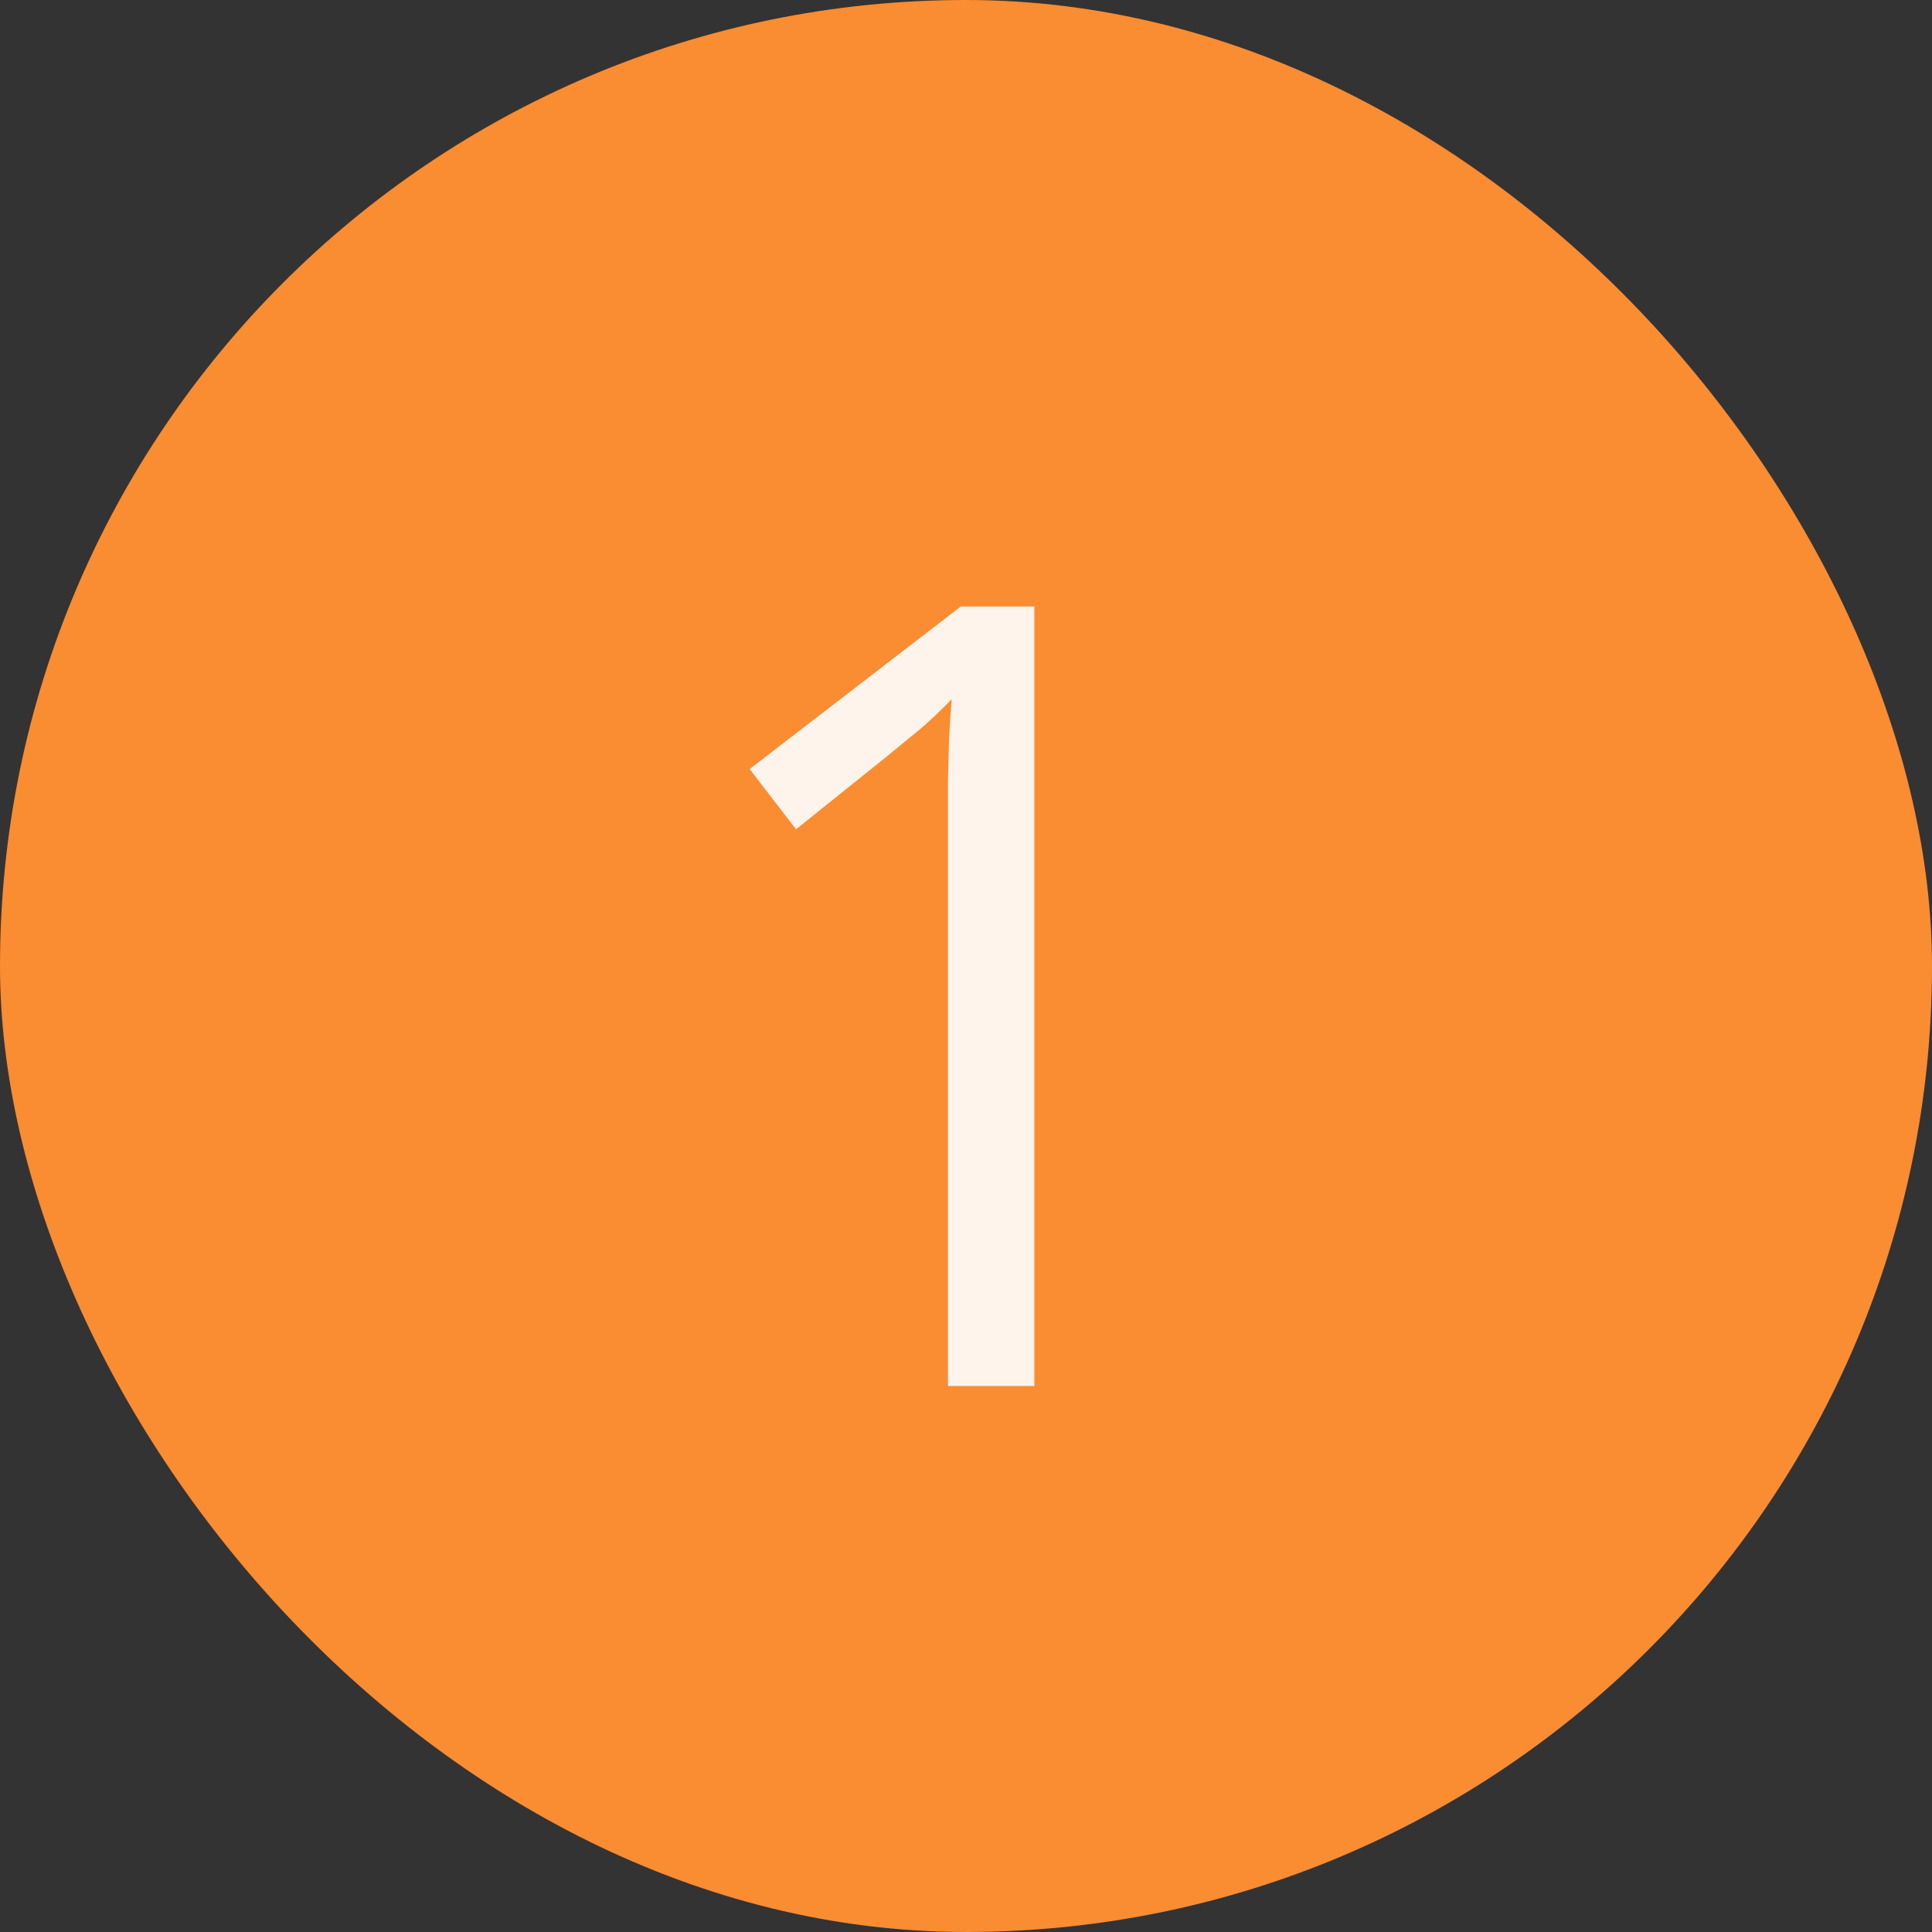
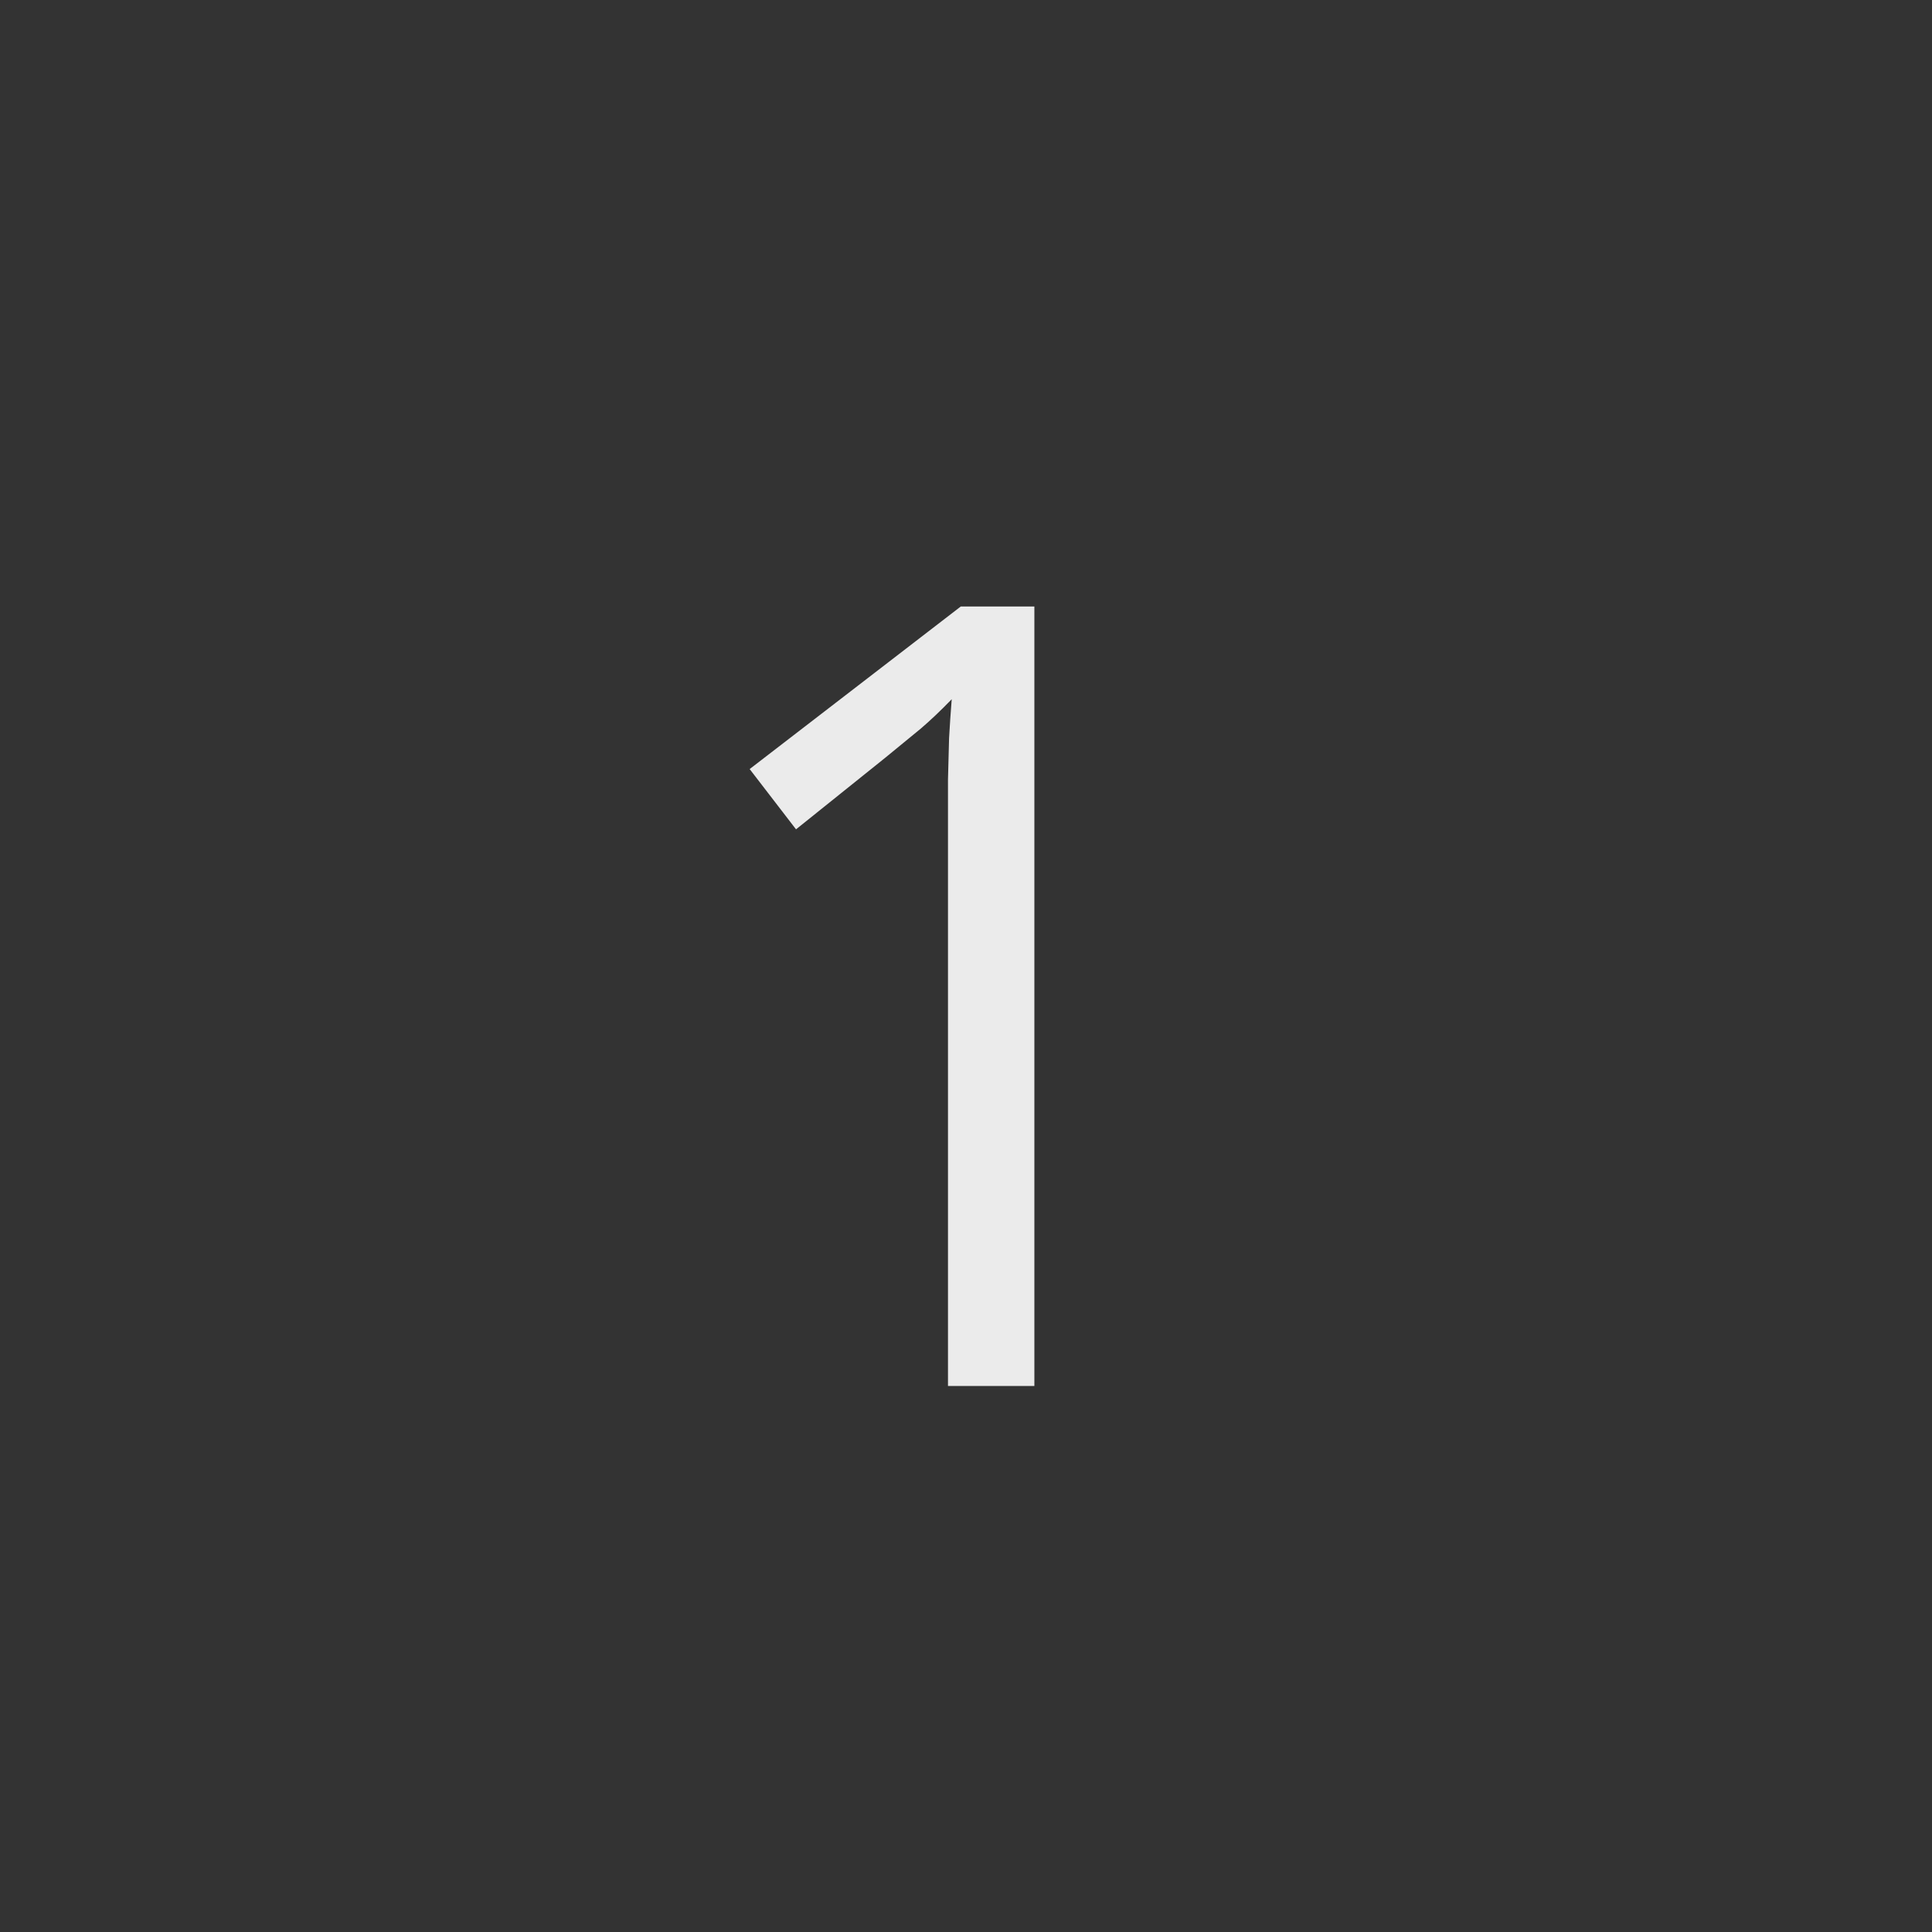
<svg xmlns="http://www.w3.org/2000/svg" width="46" height="46" viewBox="0 0 46 46" fill="none">
  <rect x="0" y="0" width="46" height="46" fill="#333333" stroke="none" />
-   <rect width="46" height="46" rx="23" fill="#FA8C32" />
  <path d="M24.628 33H22.571V19.848C22.571 19.348 22.571 18.921 22.571 18.565C22.58 18.201 22.588 17.871 22.597 17.575C22.614 17.27 22.635 16.962 22.66 16.648C22.398 16.919 22.152 17.152 21.924 17.347C21.695 17.533 21.412 17.766 21.073 18.045L18.953 19.746L17.849 18.311L22.876 14.44H24.628V33Z" fill="white" fill-opacity="0.9" />
</svg>